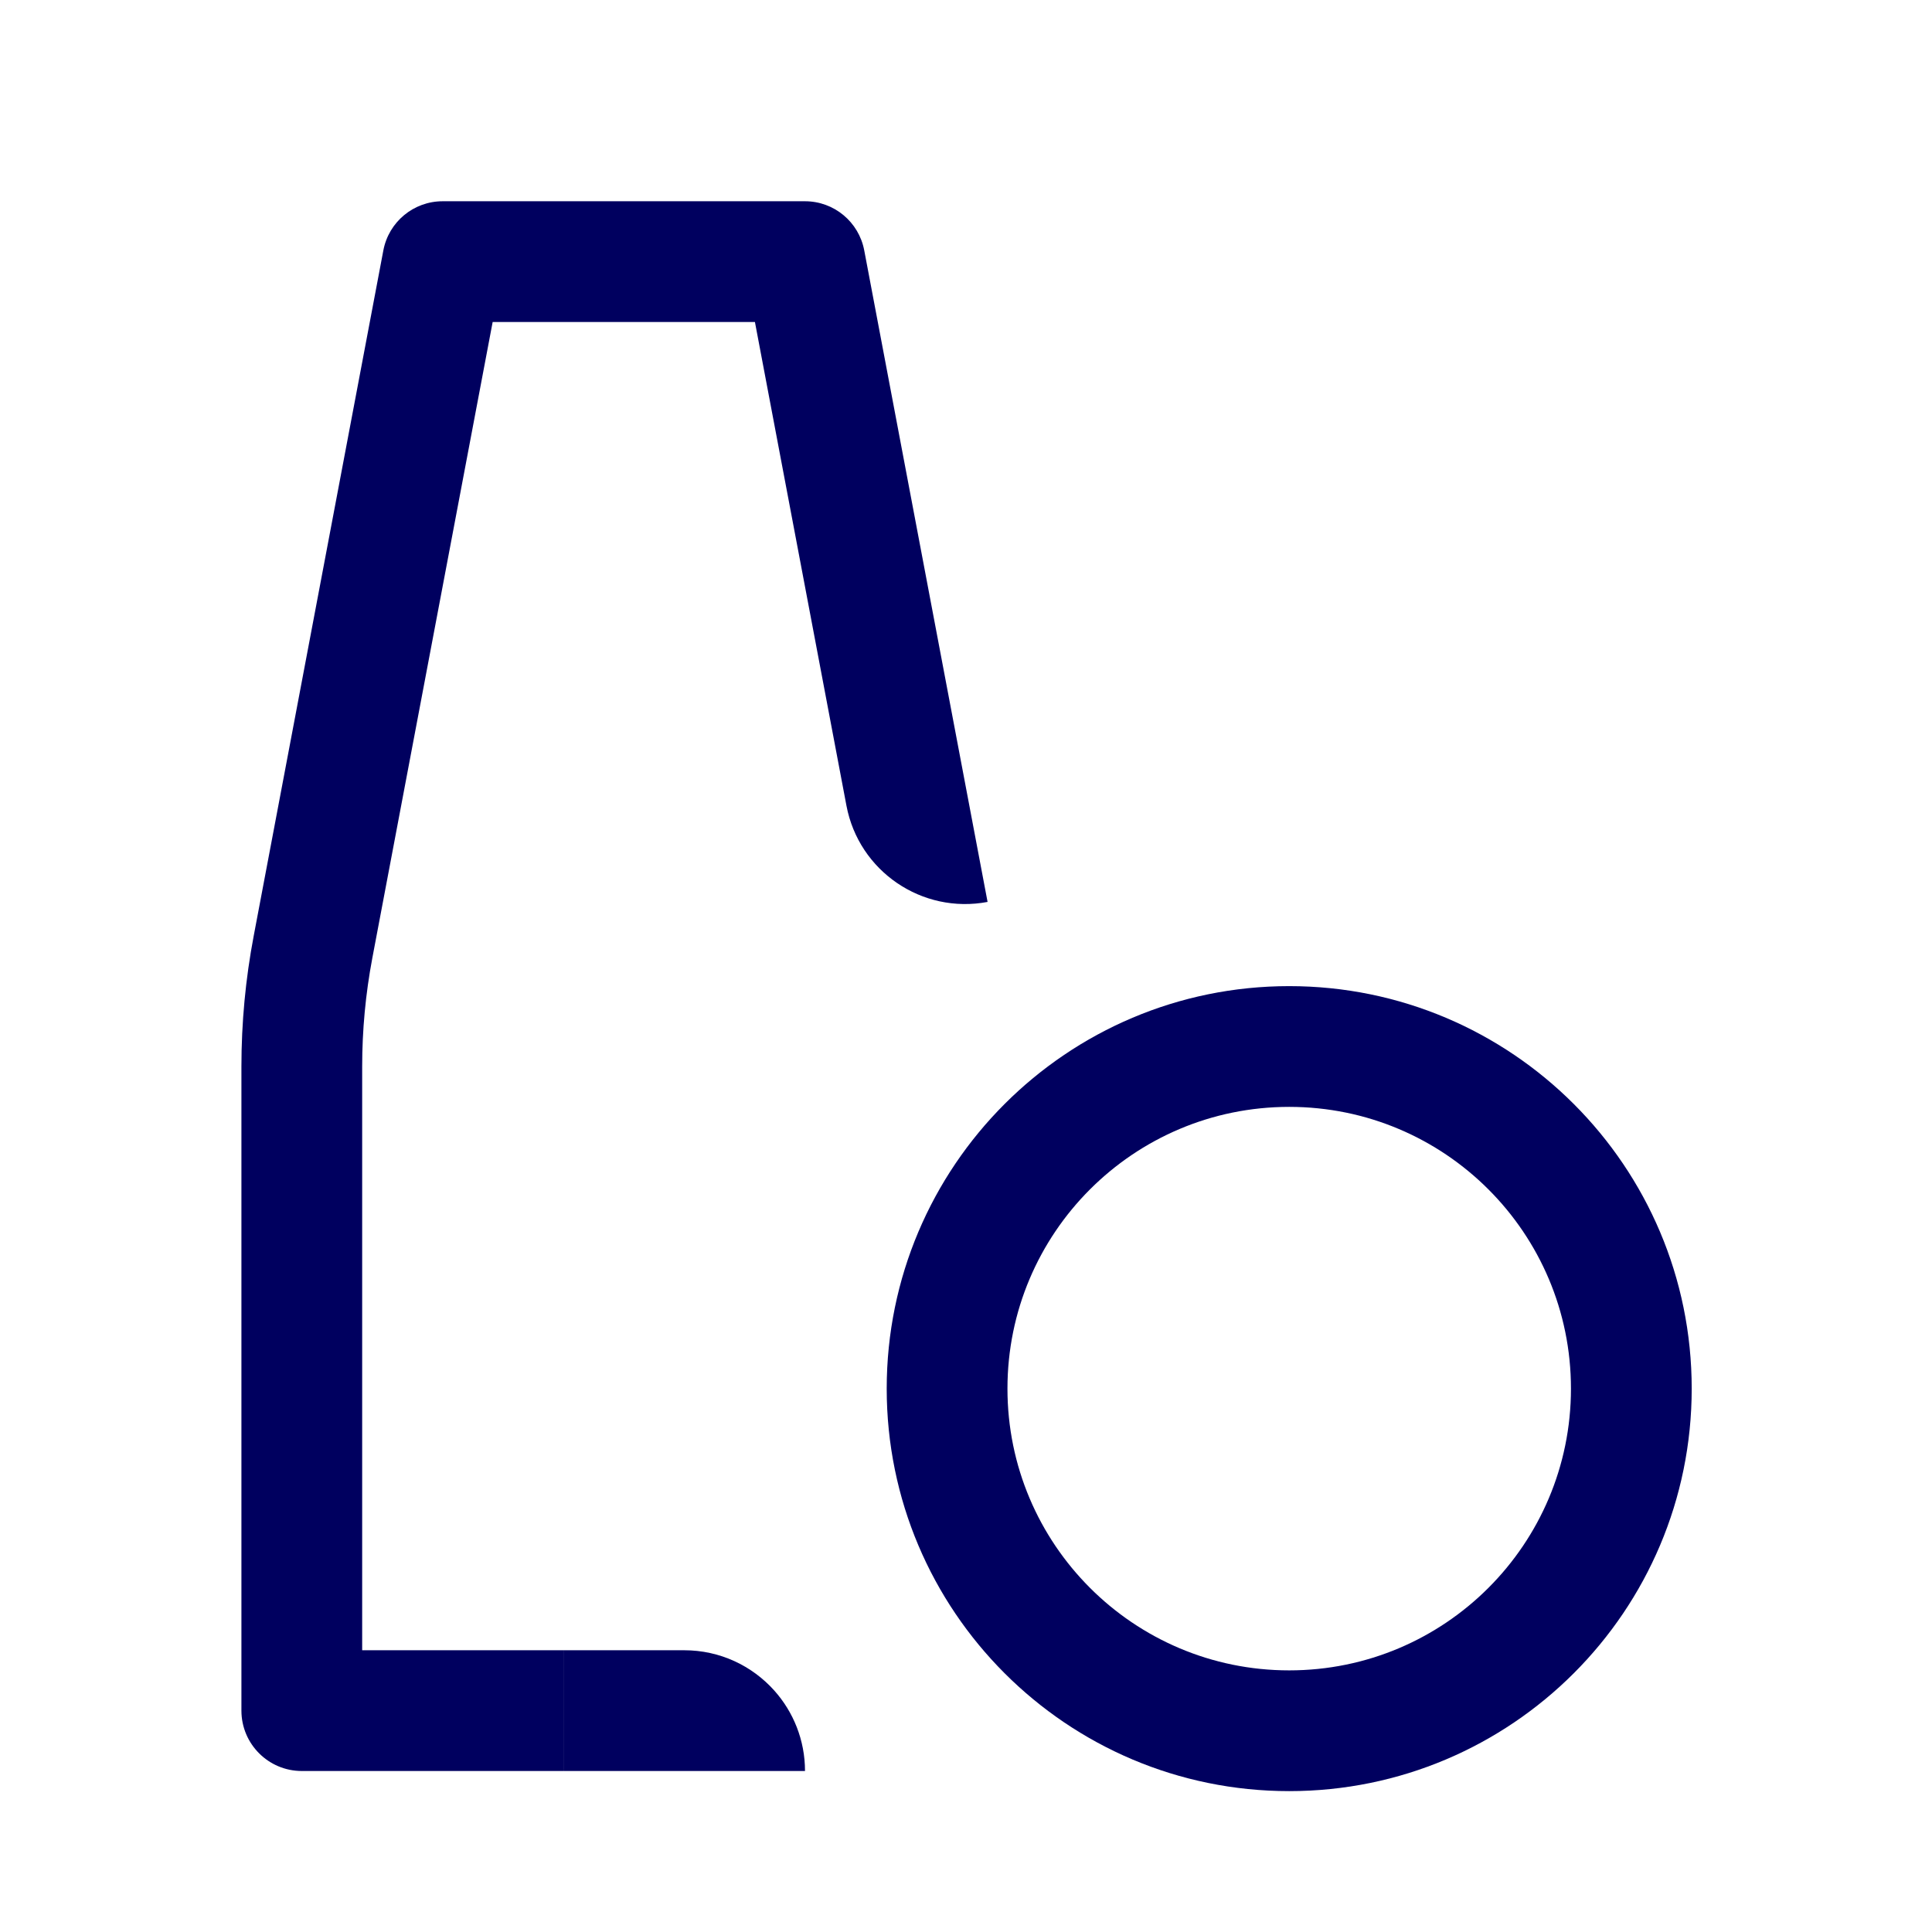
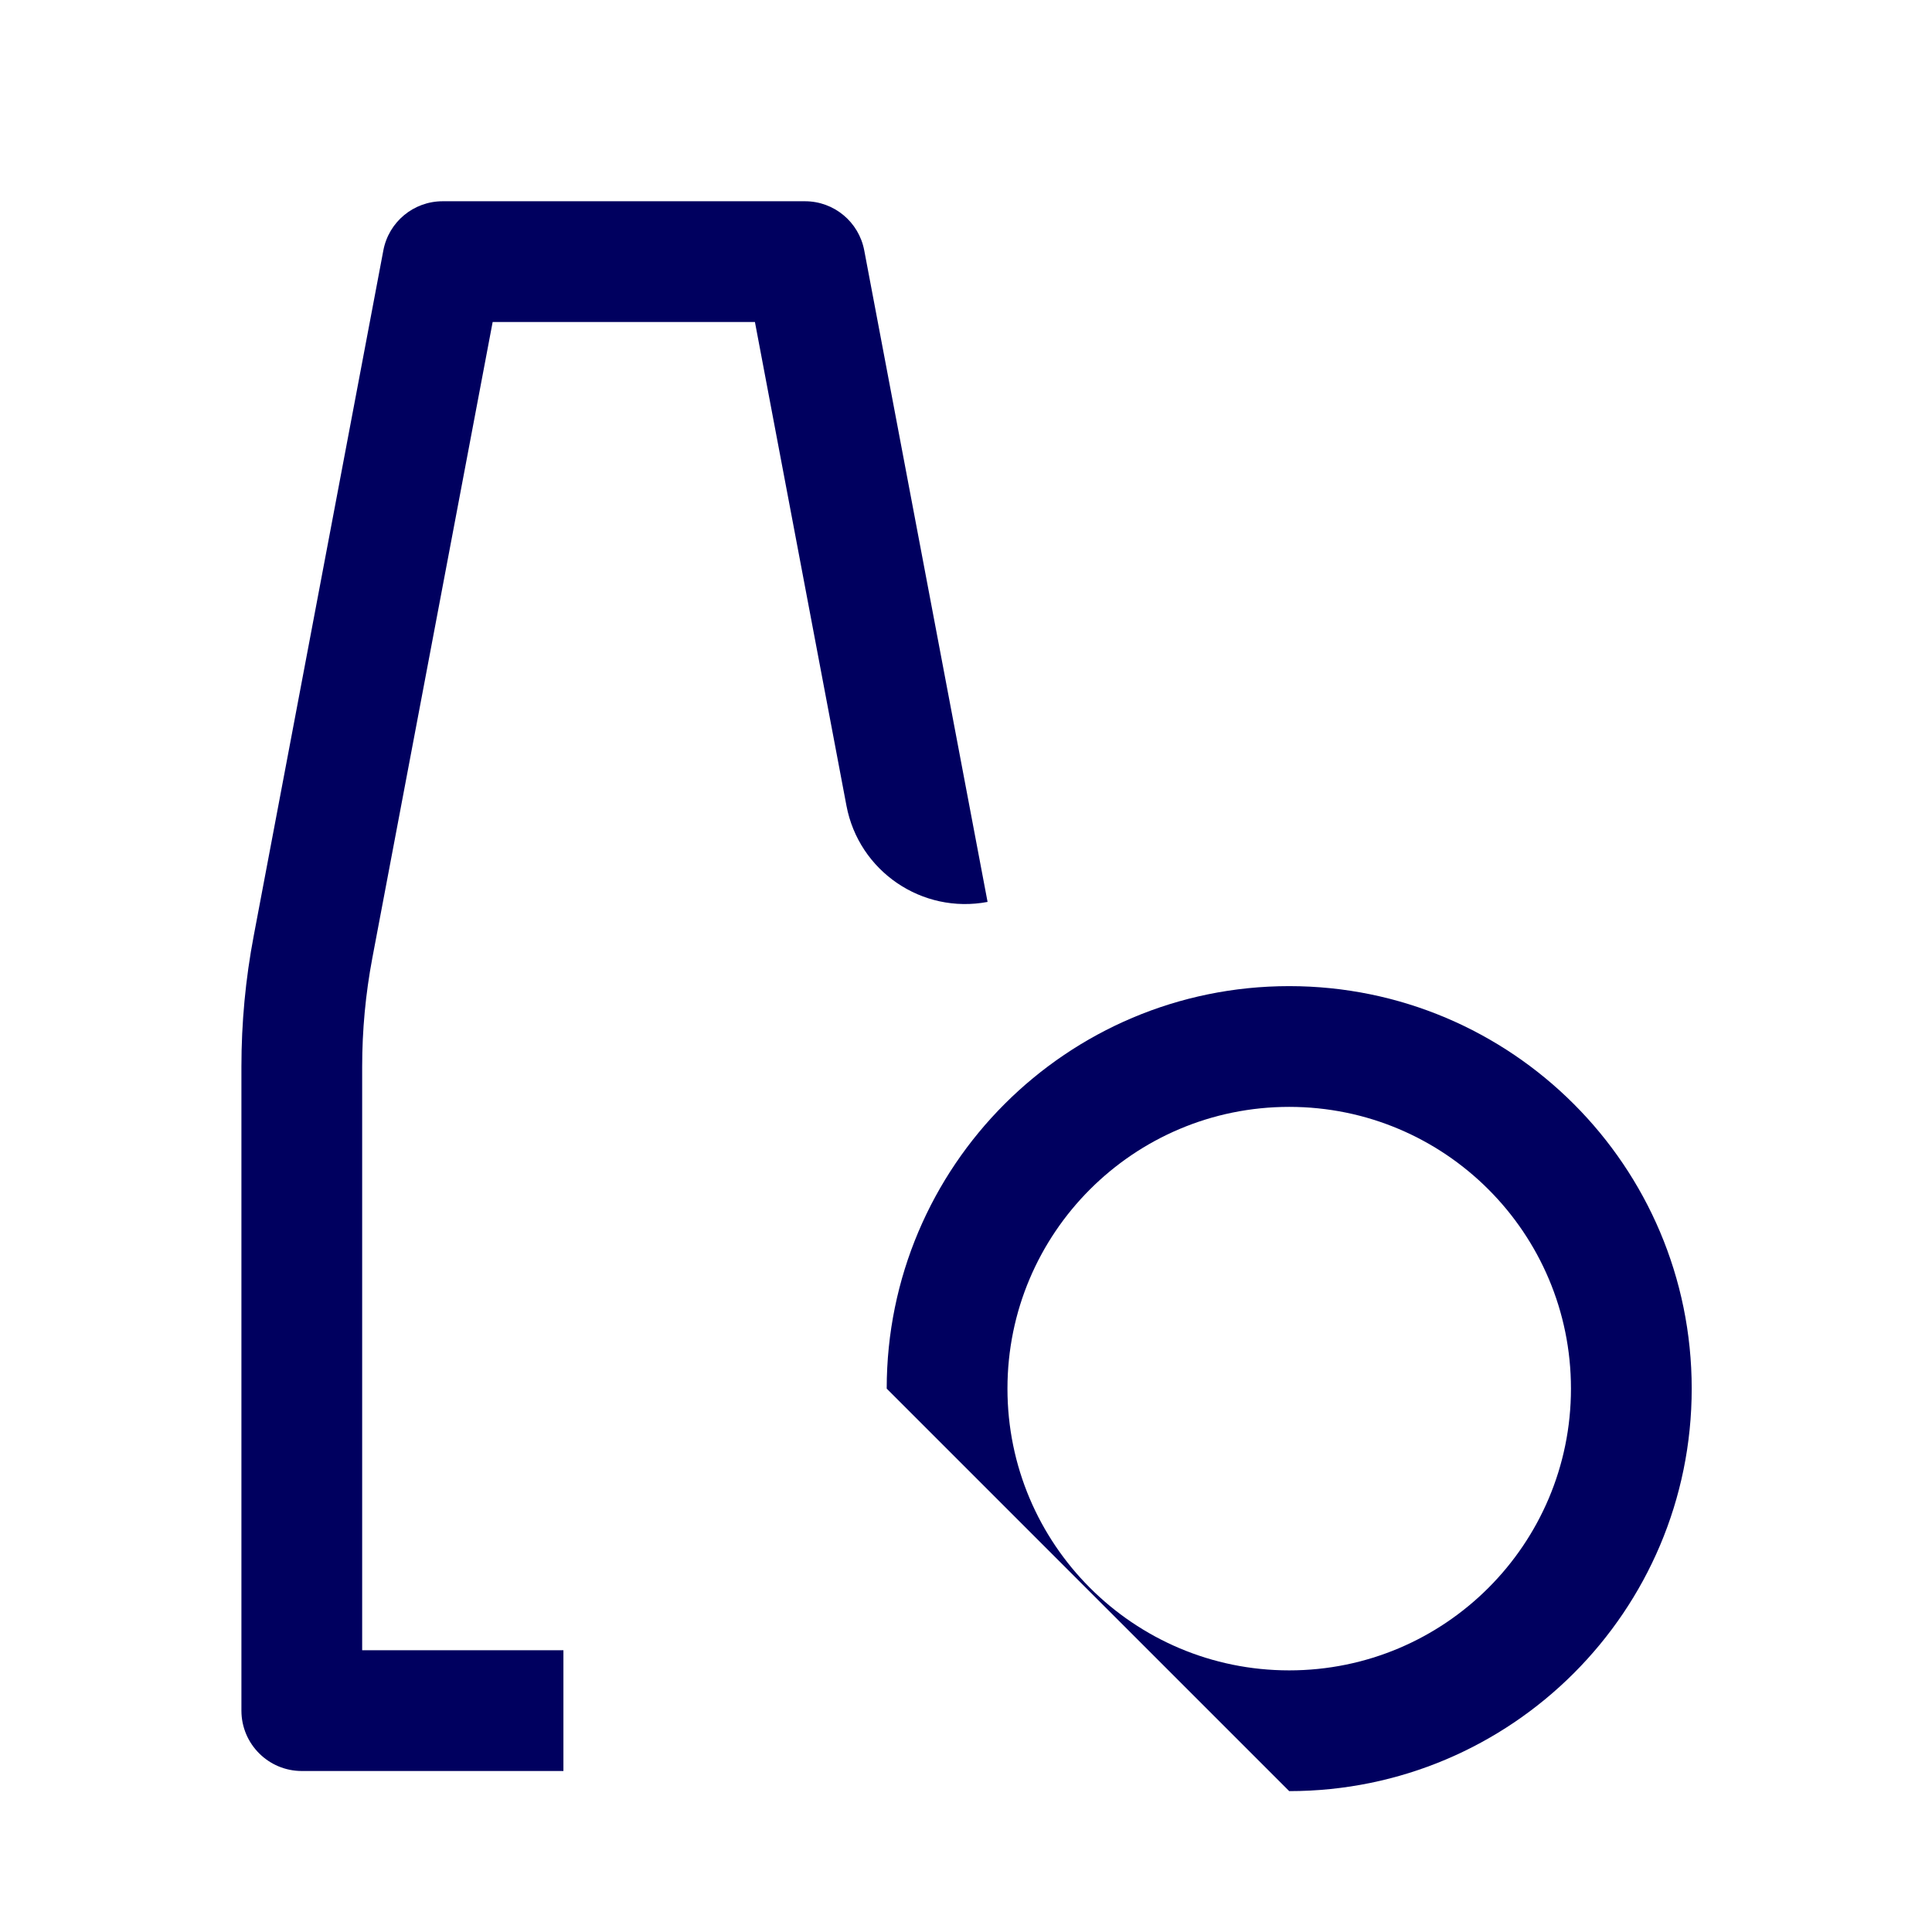
<svg xmlns="http://www.w3.org/2000/svg" width="24" height="24" viewBox="0 0 24 24" fill="none">
  <path d="M4.762 3.111C4.829 2.756 5.138 2.5 5.499 2.5H10C10.36 2.5 10.669 2.756 10.736 3.111L12.268 11.204C11.454 11.358 10.669 10.823 10.515 10.009L9.378 4H6.12L4.625 11.902C4.541 12.347 4.499 12.798 4.499 13.25V20.5H6.999V22H3.749C3.335 22 2.999 21.664 2.999 21.25V13.25C2.999 12.704 3.05 12.16 3.152 11.624L4.762 3.111Z" fill="#00005F" />
-   <path fill-rule="evenodd" clip-rule="evenodd" d="M16.015 22.25C18.776 22.25 21.015 20.011 21.015 17.25C21.015 14.489 18.776 12.25 16.015 12.25C13.253 12.25 11.015 14.489 11.015 17.25C11.015 20.011 13.253 22.25 16.015 22.25ZM16.015 20.75C17.948 20.75 19.515 19.183 19.515 17.25C19.515 15.317 17.948 13.75 16.015 13.75C14.082 13.75 12.515 15.317 12.515 17.25C12.515 19.183 14.082 20.75 16.015 20.75Z" fill="#00005F" />
-   <path d="M10 22C10 21.616 9.855 21.265 9.618 21C9.343 20.693 8.944 20.5 8.5 20.5L6.999 20.5V22L10 22Z" fill="#00005F" />
+   <path fill-rule="evenodd" clip-rule="evenodd" d="M16.015 22.25C18.776 22.25 21.015 20.011 21.015 17.25C21.015 14.489 18.776 12.25 16.015 12.25C13.253 12.25 11.015 14.489 11.015 17.25ZM16.015 20.75C17.948 20.75 19.515 19.183 19.515 17.25C19.515 15.317 17.948 13.75 16.015 13.75C14.082 13.75 12.515 15.317 12.515 17.25C12.515 19.183 14.082 20.75 16.015 20.75Z" fill="#00005F" />
</svg>